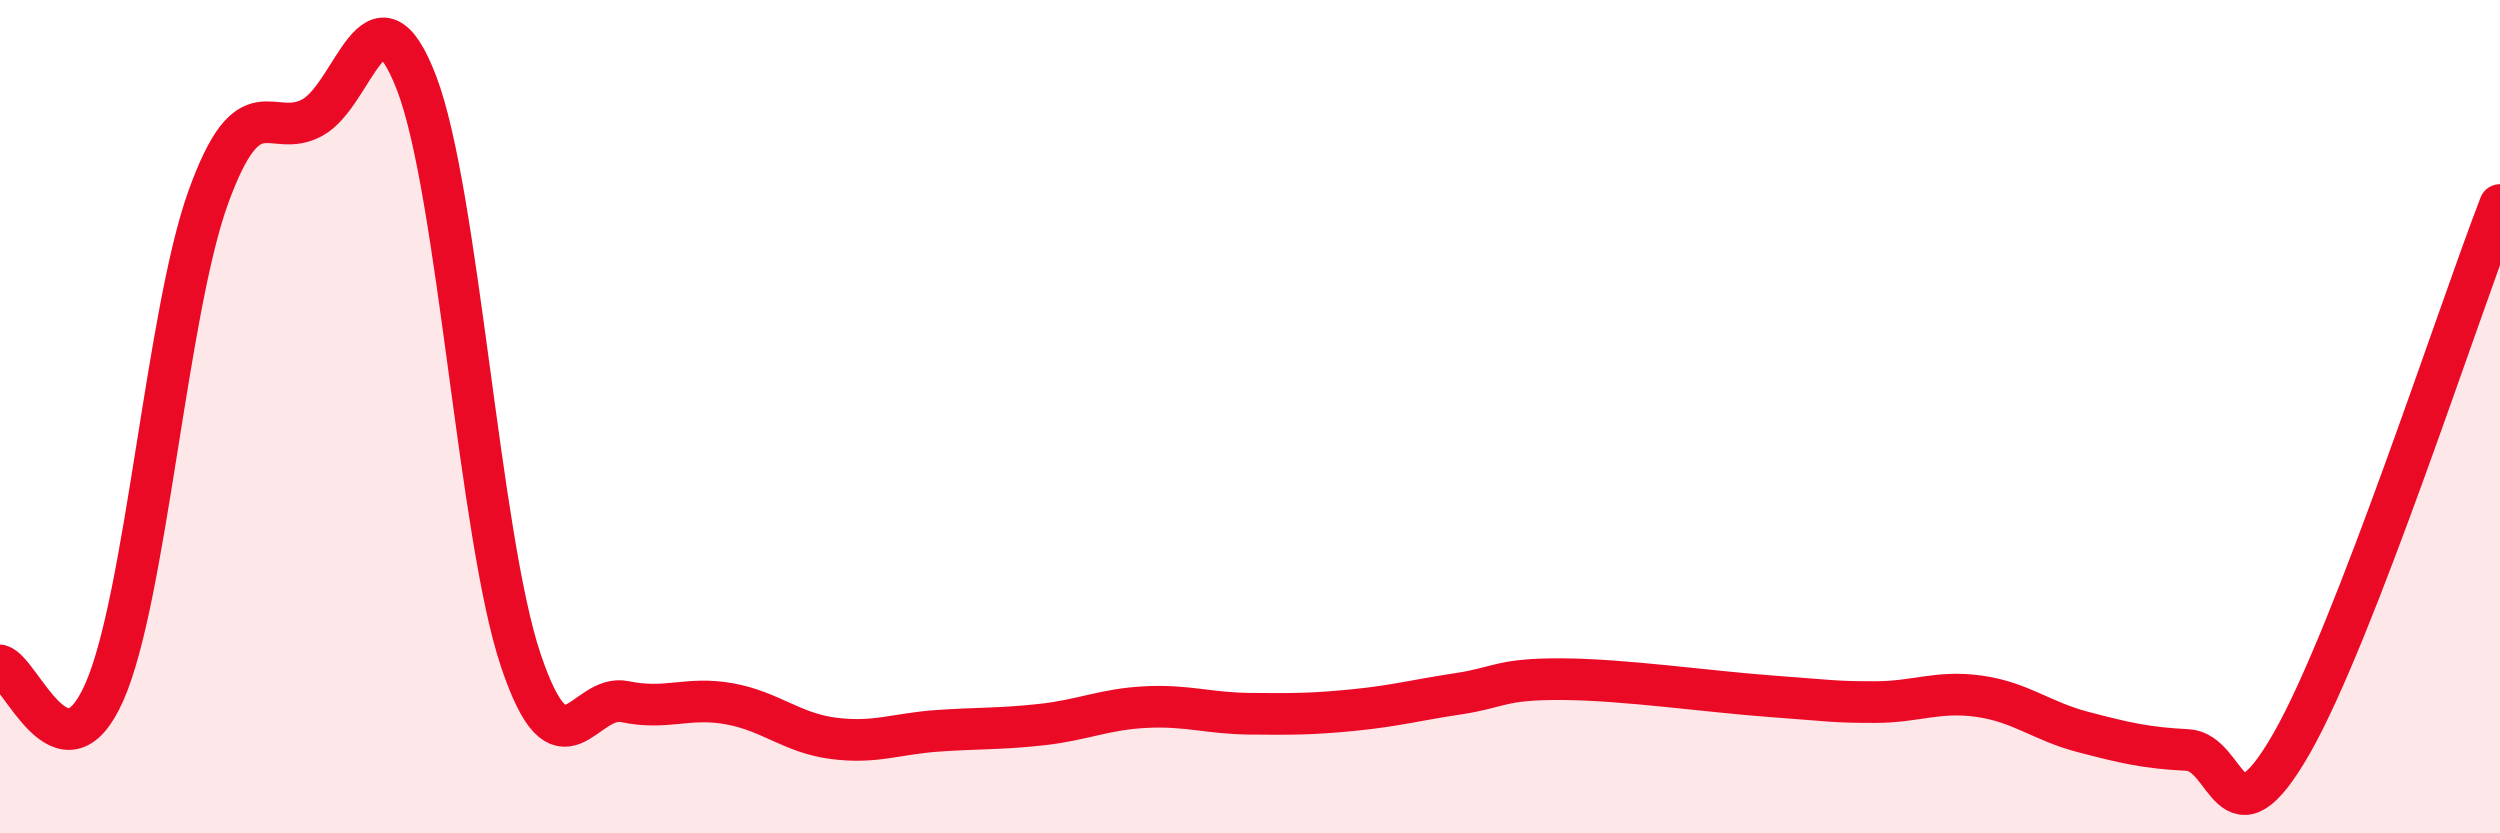
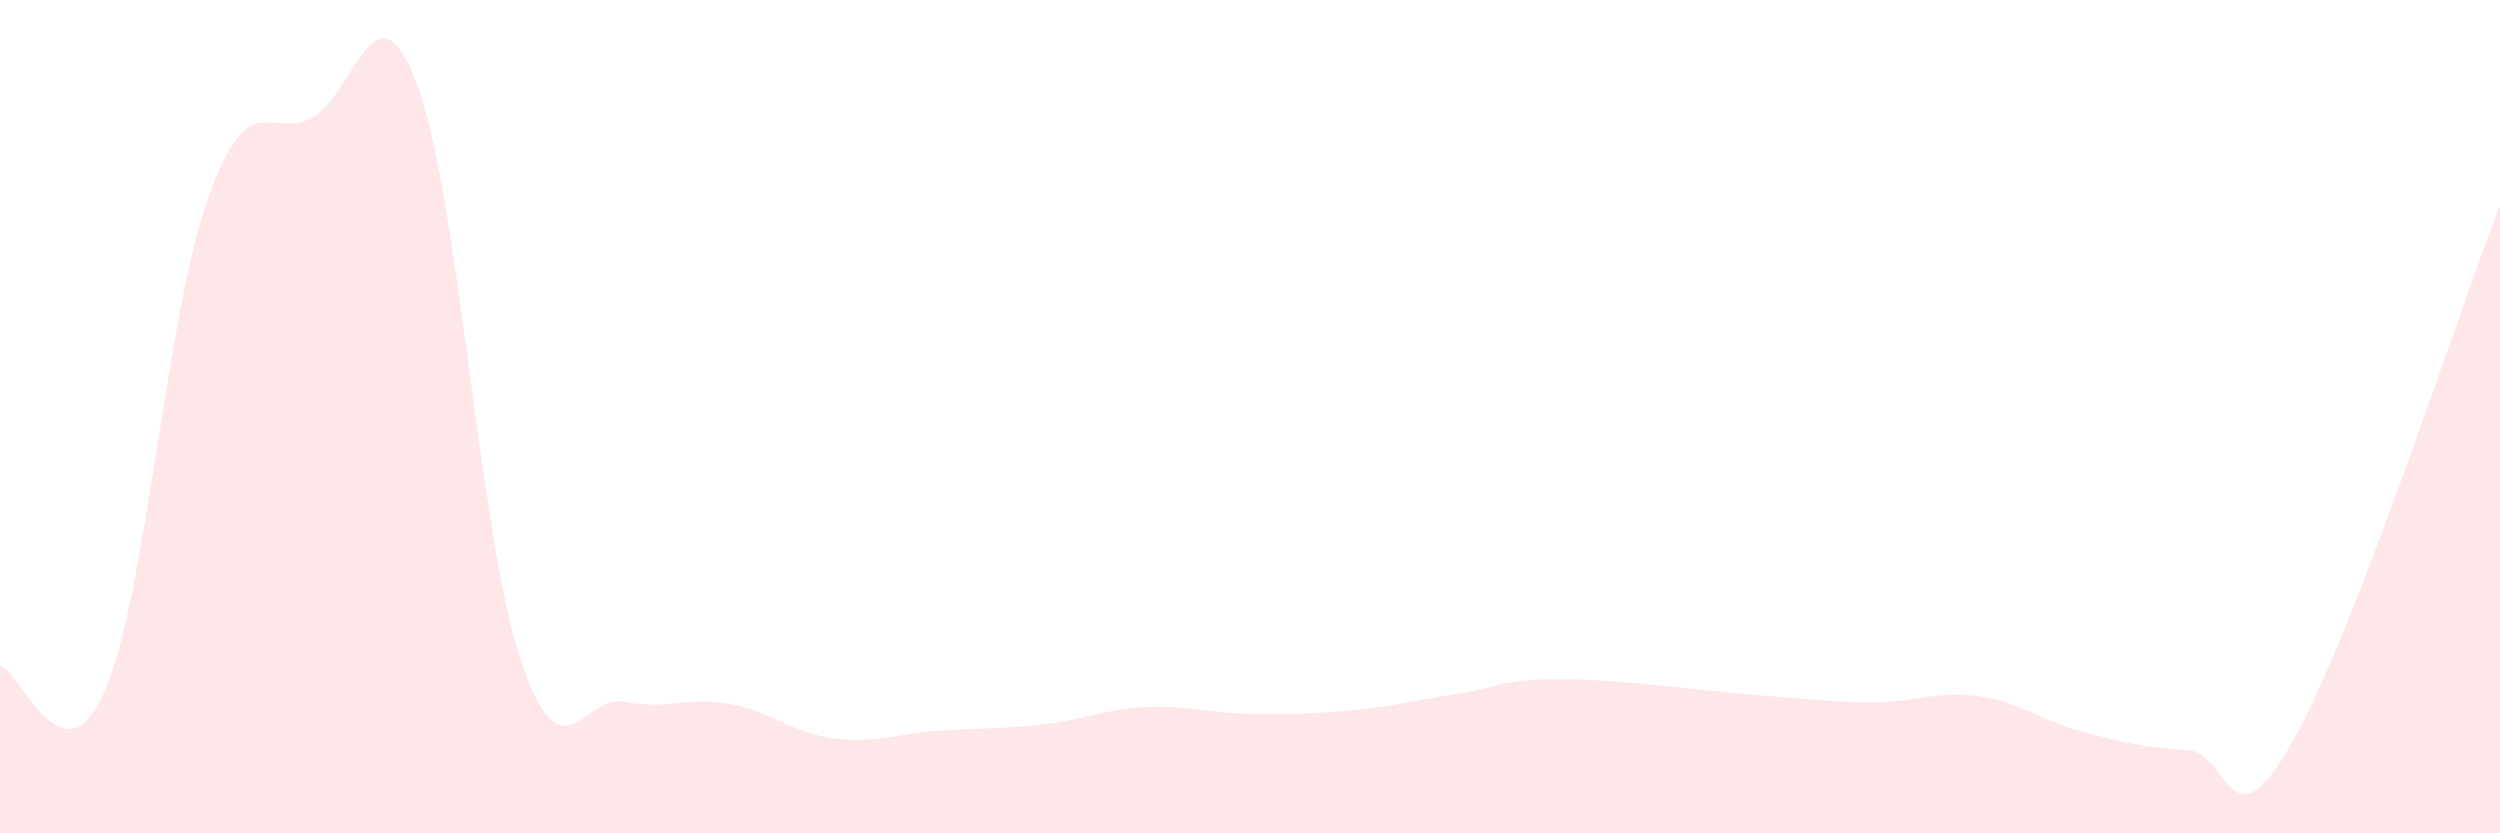
<svg xmlns="http://www.w3.org/2000/svg" width="60" height="20" viewBox="0 0 60 20">
  <path d="M 0,15.97 C 0.5,16.1 1.5,18.87 2.5,16.62 C 3.5,14.37 4,7.49 5,4.73 C 6,1.97 6.5,3.37 7.5,2.82 C 8.5,2.27 9,-0.61 10,2 C 11,4.61 11.5,12.88 12.5,15.85 C 13.5,18.82 14,16.63 15,16.84 C 16,17.05 16.5,16.71 17.5,16.89 C 18.5,17.07 19,17.59 20,17.72 C 21,17.85 21.5,17.61 22.5,17.54 C 23.5,17.47 24,17.5 25,17.39 C 26,17.28 26.5,17.02 27.5,16.97 C 28.5,16.92 29,17.12 30,17.13 C 31,17.14 31.5,17.14 32.5,17.04 C 33.5,16.94 34,16.8 35,16.65 C 36,16.5 36,16.29 37.5,16.3 C 39,16.31 41,16.6 42.5,16.71 C 44,16.82 44,16.85 45,16.85 C 46,16.85 46.5,16.57 47.5,16.71 C 48.5,16.85 49,17.31 50,17.57 C 51,17.83 51.5,17.95 52.5,18 C 53.5,18.05 53.5,20.46 55,17.84 C 56.5,15.22 59,7.5 60,4.92L60 20L0 20Z" fill="#EB0A25" opacity="0.1" stroke-linecap="round" stroke-linejoin="round" />
-   <path d="M 0,15.97 C 0.5,16.1 1.5,18.87 2.5,16.62 C 3.5,14.37 4,7.49 5,4.73 C 6,1.97 6.5,3.37 7.5,2.82 C 8.5,2.27 9,-0.61 10,2 C 11,4.61 11.5,12.88 12.5,15.85 C 13.5,18.82 14,16.63 15,16.84 C 16,17.05 16.5,16.71 17.5,16.89 C 18.5,17.07 19,17.59 20,17.72 C 21,17.85 21.5,17.61 22.5,17.54 C 23.5,17.47 24,17.5 25,17.39 C 26,17.28 26.5,17.02 27.5,16.97 C 28.5,16.92 29,17.12 30,17.13 C 31,17.14 31.5,17.14 32.5,17.04 C 33.5,16.94 34,16.8 35,16.65 C 36,16.5 36,16.29 37.5,16.3 C 39,16.31 41,16.6 42.5,16.71 C 44,16.82 44,16.85 45,16.85 C 46,16.85 46.5,16.57 47.5,16.71 C 48.5,16.85 49,17.31 50,17.57 C 51,17.83 51.5,17.95 52.5,18 C 53.5,18.05 53.5,20.46 55,17.84 C 56.5,15.22 59,7.5 60,4.92" stroke="#EB0A25" stroke-width="1" fill="none" stroke-linecap="round" stroke-linejoin="round" />
</svg>